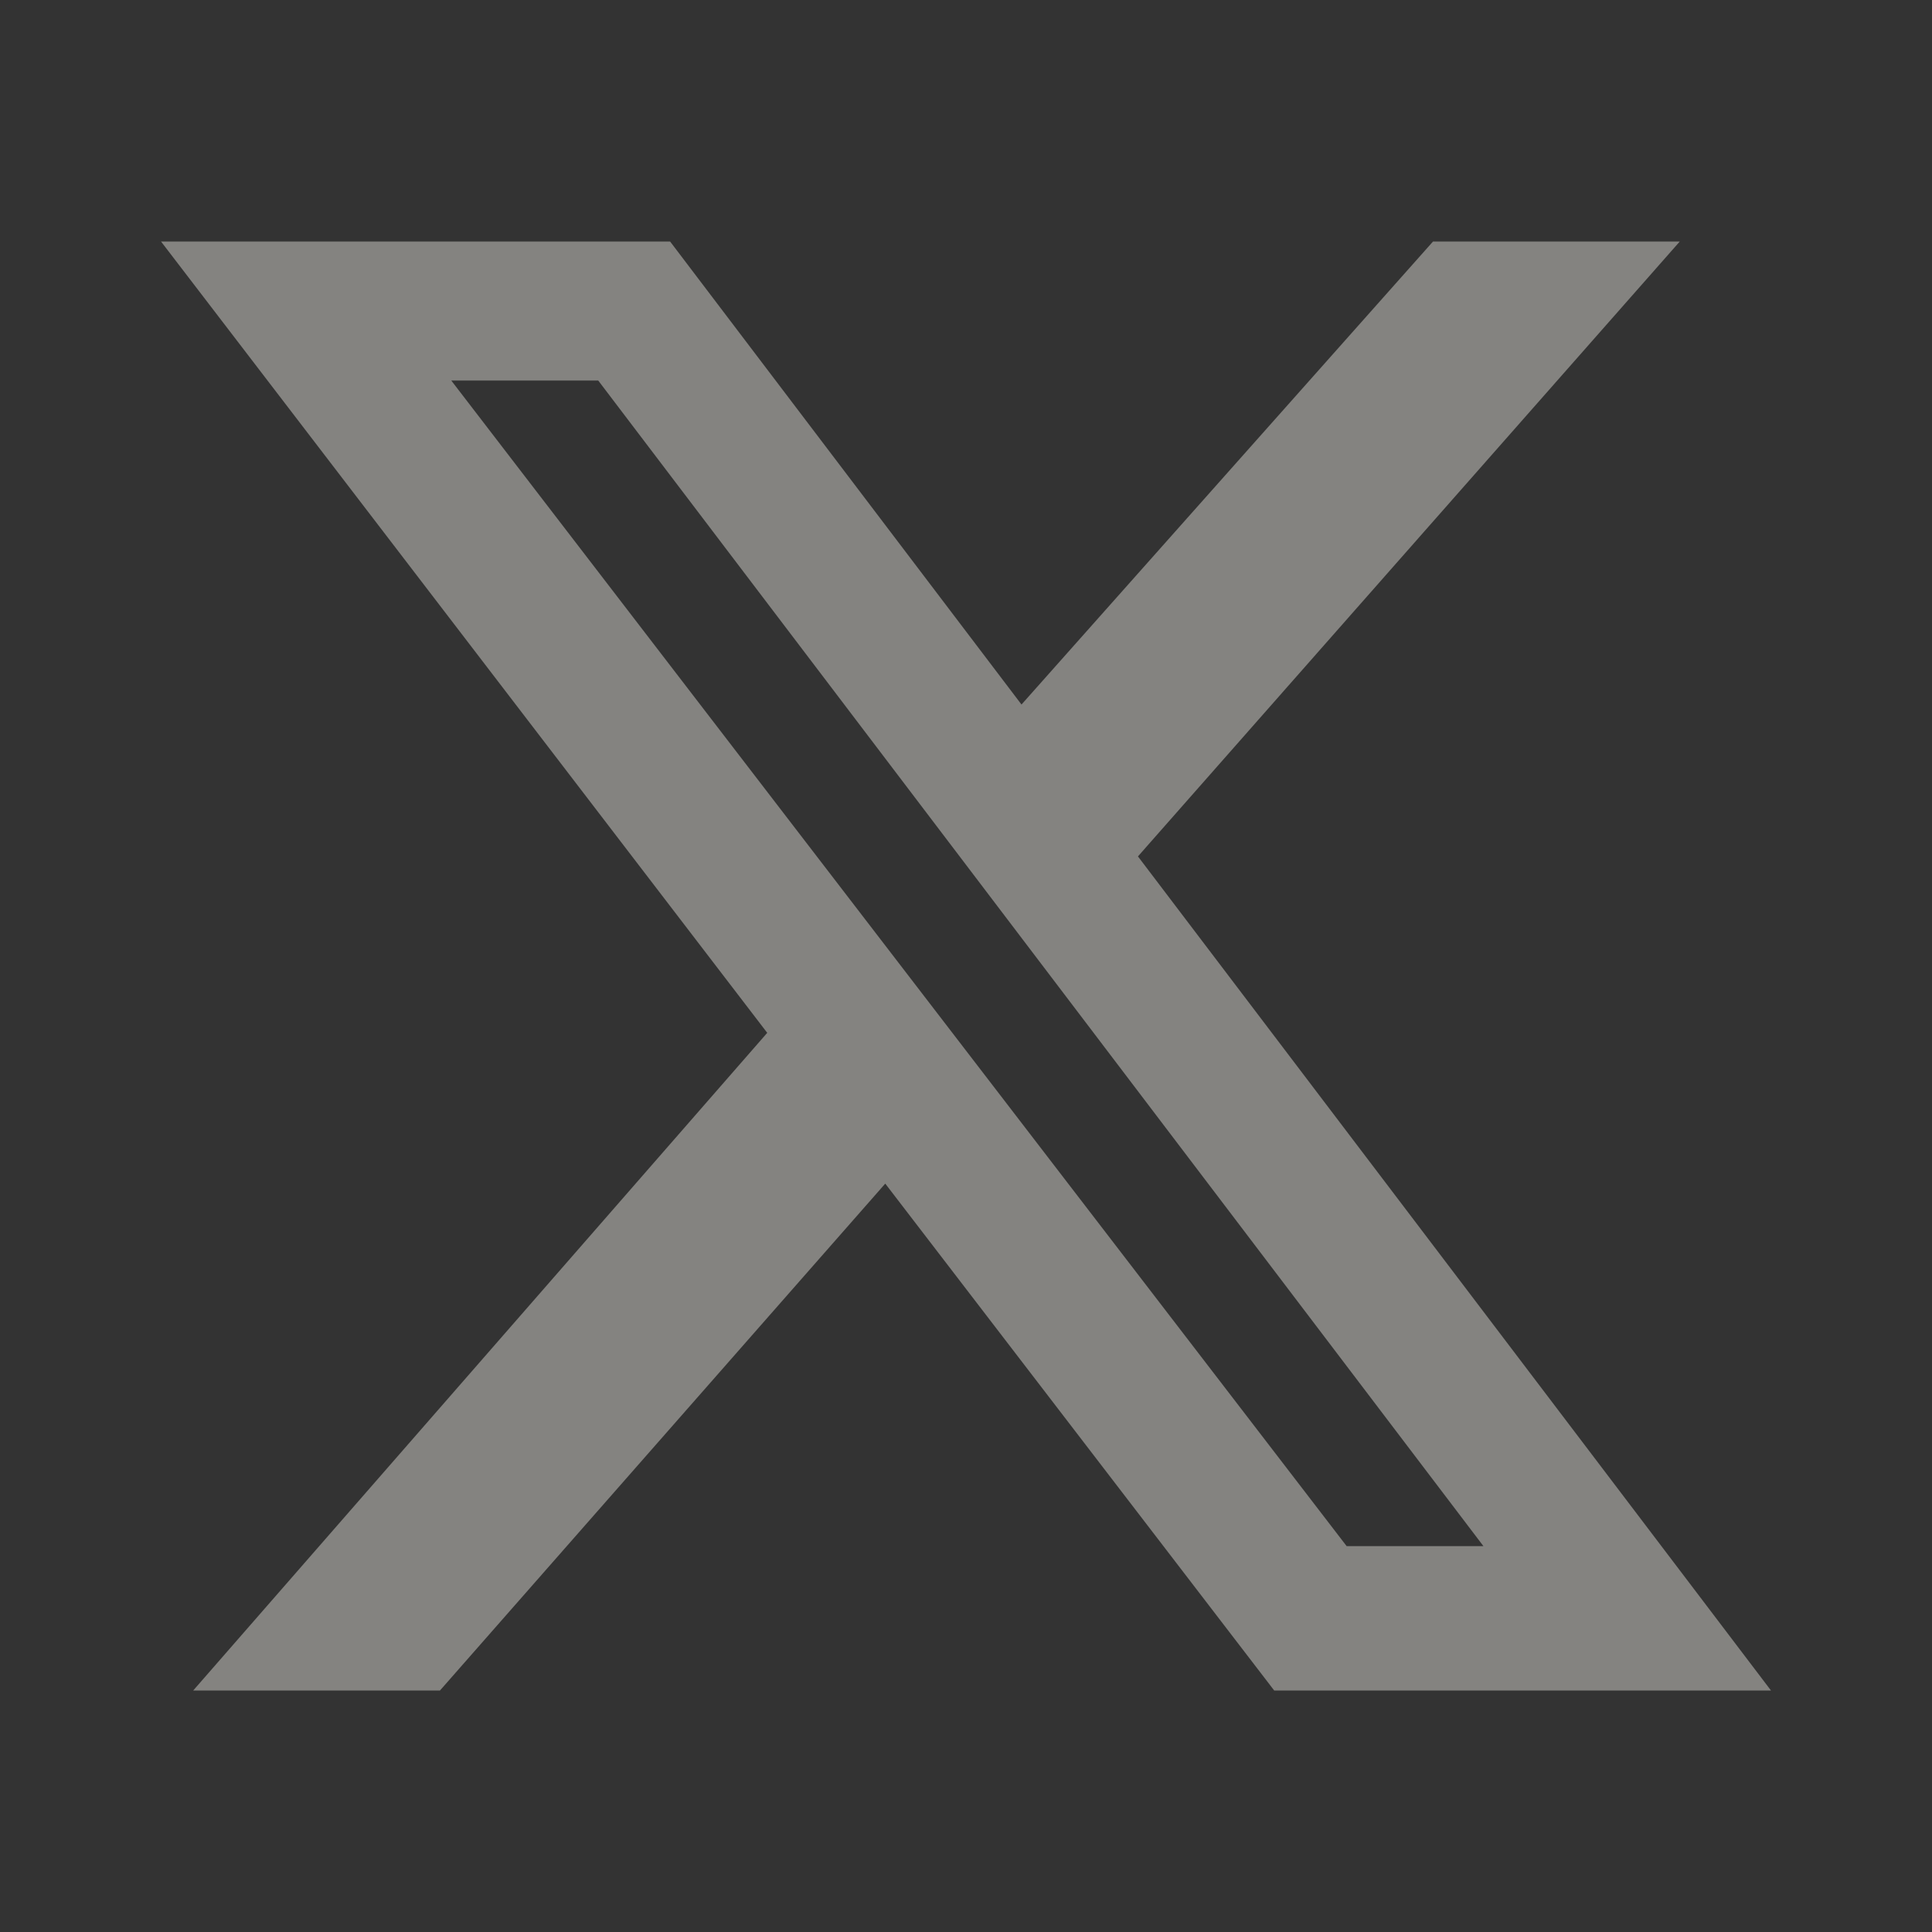
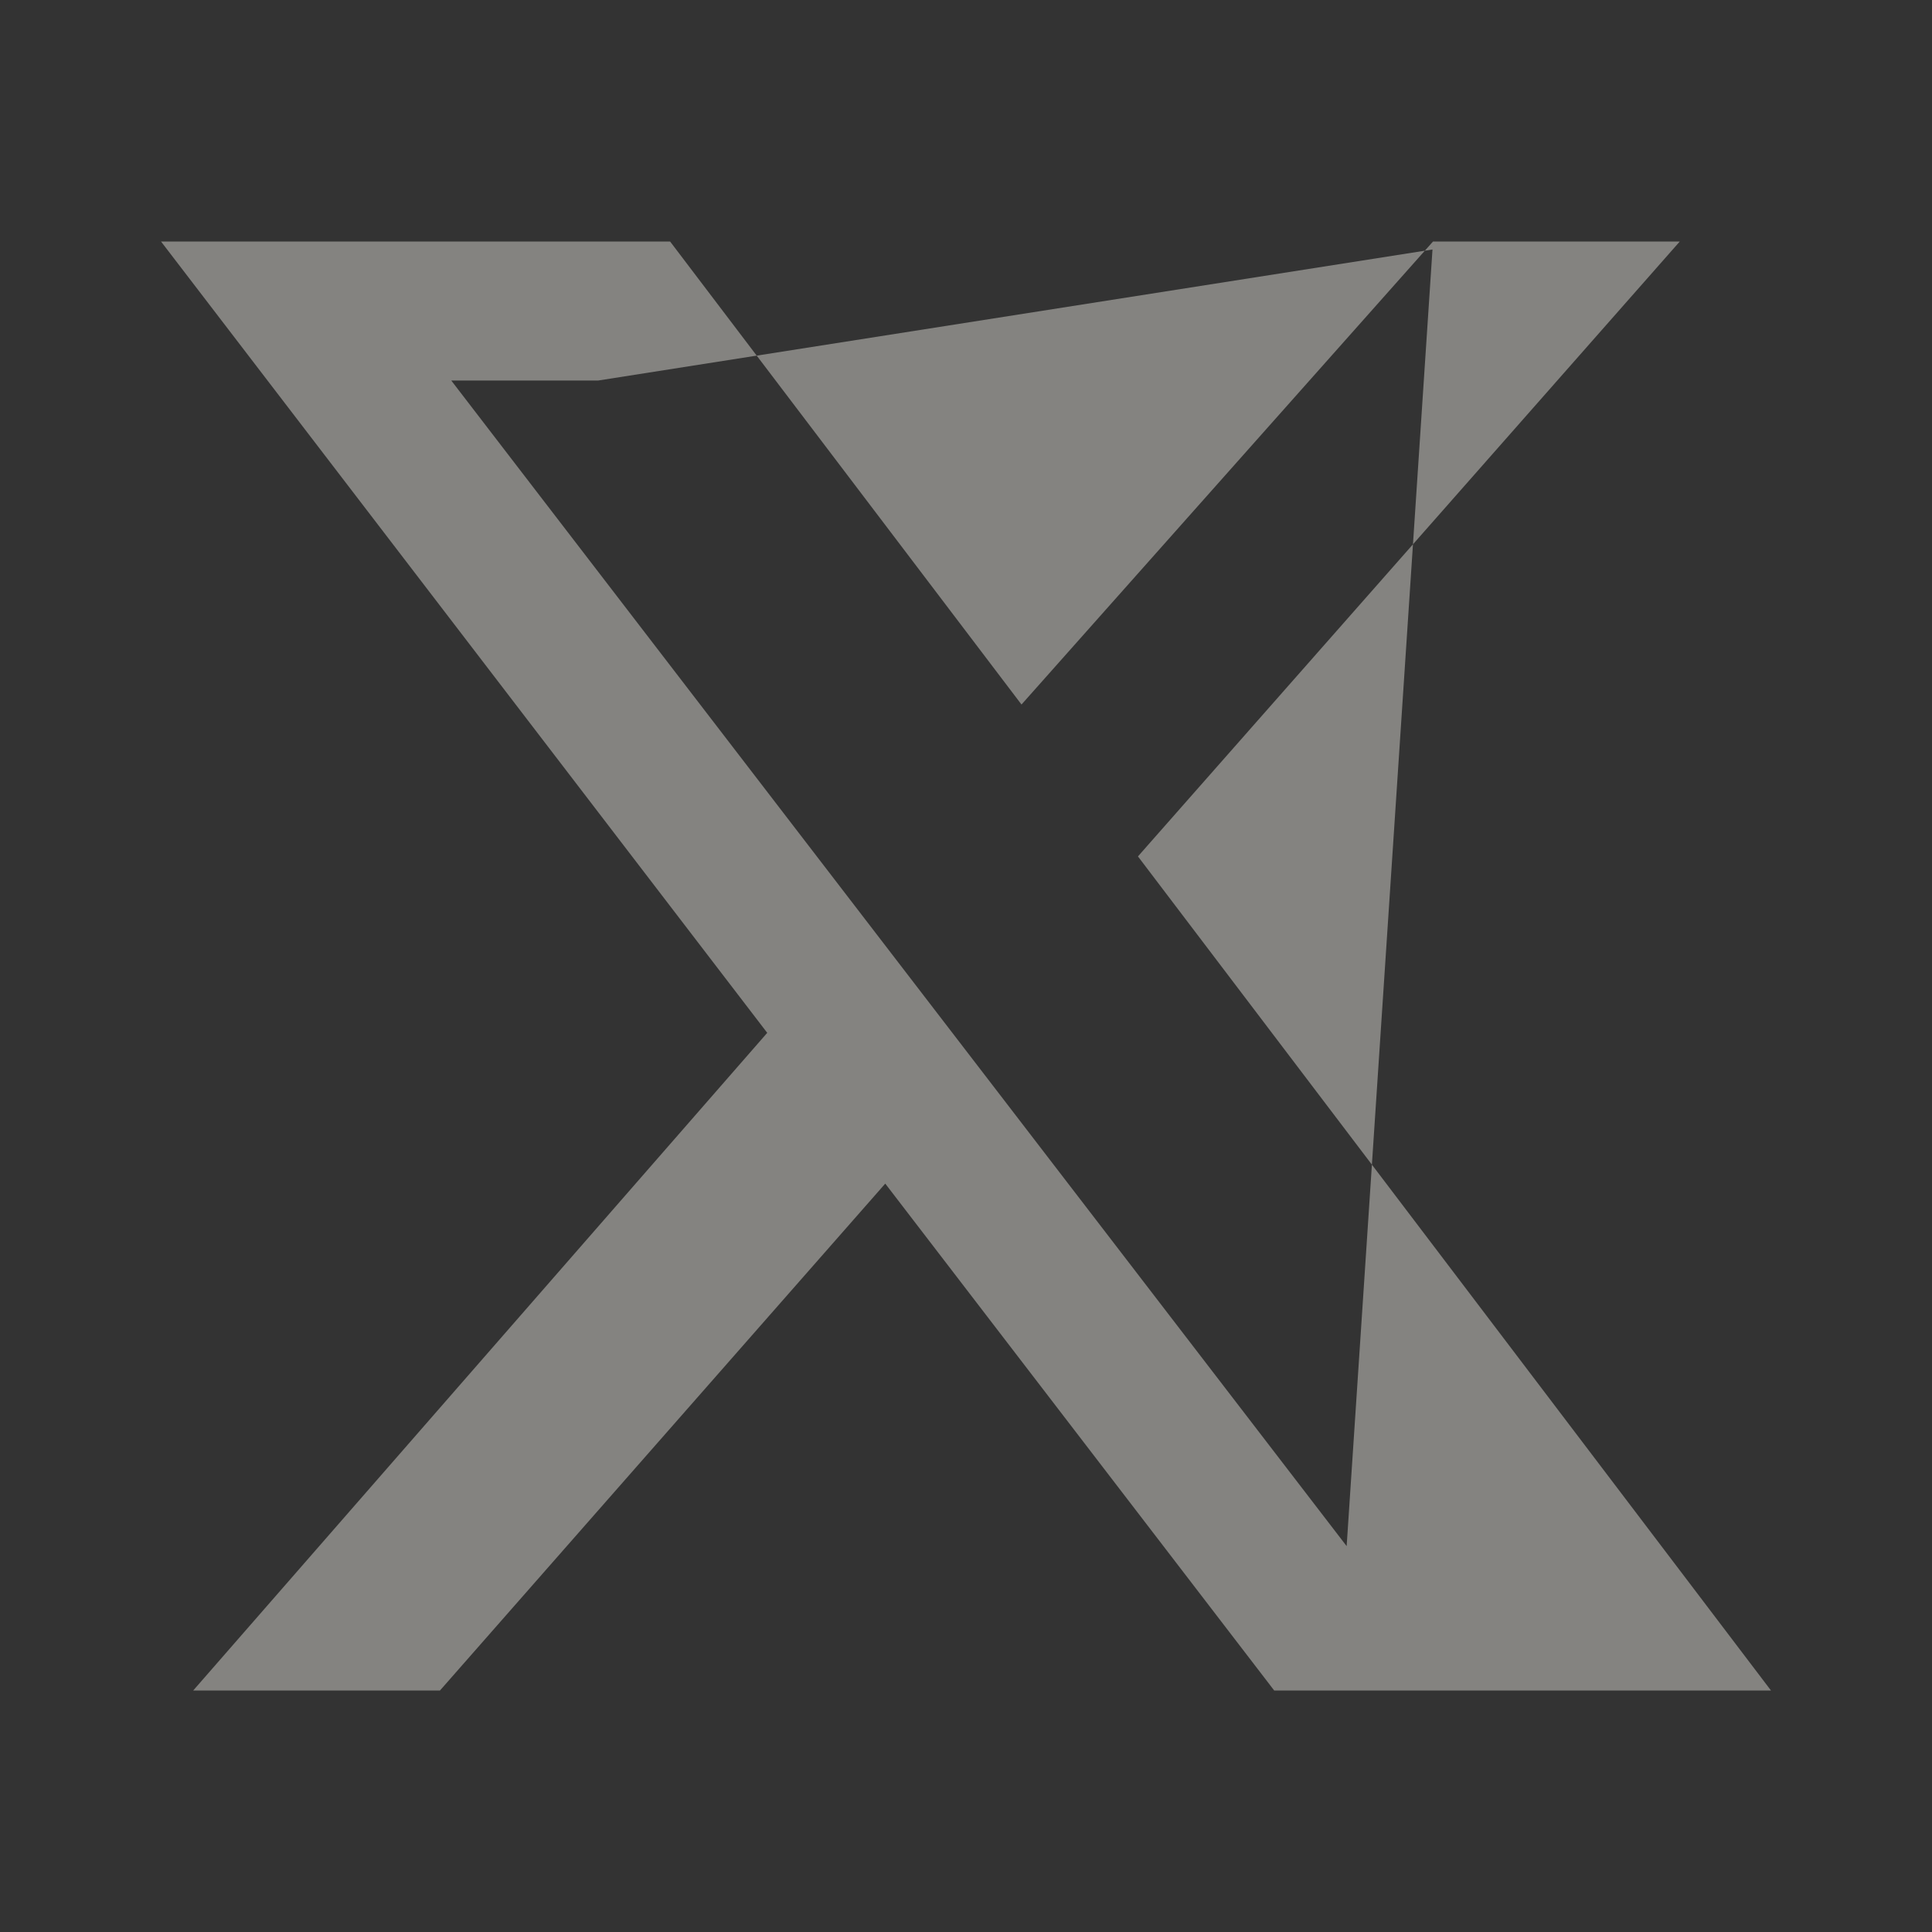
<svg xmlns="http://www.w3.org/2000/svg" width="44" height="44" viewBox="0 0 44 44" fill="none">
  <rect x="0" y="0" width="44" height="44" fill="#333333" stroke="none" />
-   <path d="M32.636 5.5H38.256L25.916 19.504L40.333 38.5H29.019L20.161 26.956L10.02 38.5H4.4L17.473 23.522L3.667 5.5H15.261L23.264 16.045L32.636 5.5ZM30.669 35.212H33.784L13.624 8.666H10.277L30.669 35.212Z" fill="#FCFBF4" fill-opacity="0.4" />
+   <path d="M32.636 5.5H38.256L25.916 19.504L40.333 38.5H29.019L20.161 26.956L10.02 38.5H4.4L17.473 23.522L3.667 5.5H15.261L23.264 16.045L32.636 5.5ZH33.784L13.624 8.666H10.277L30.669 35.212Z" fill="#FCFBF4" fill-opacity="0.4" />
</svg>